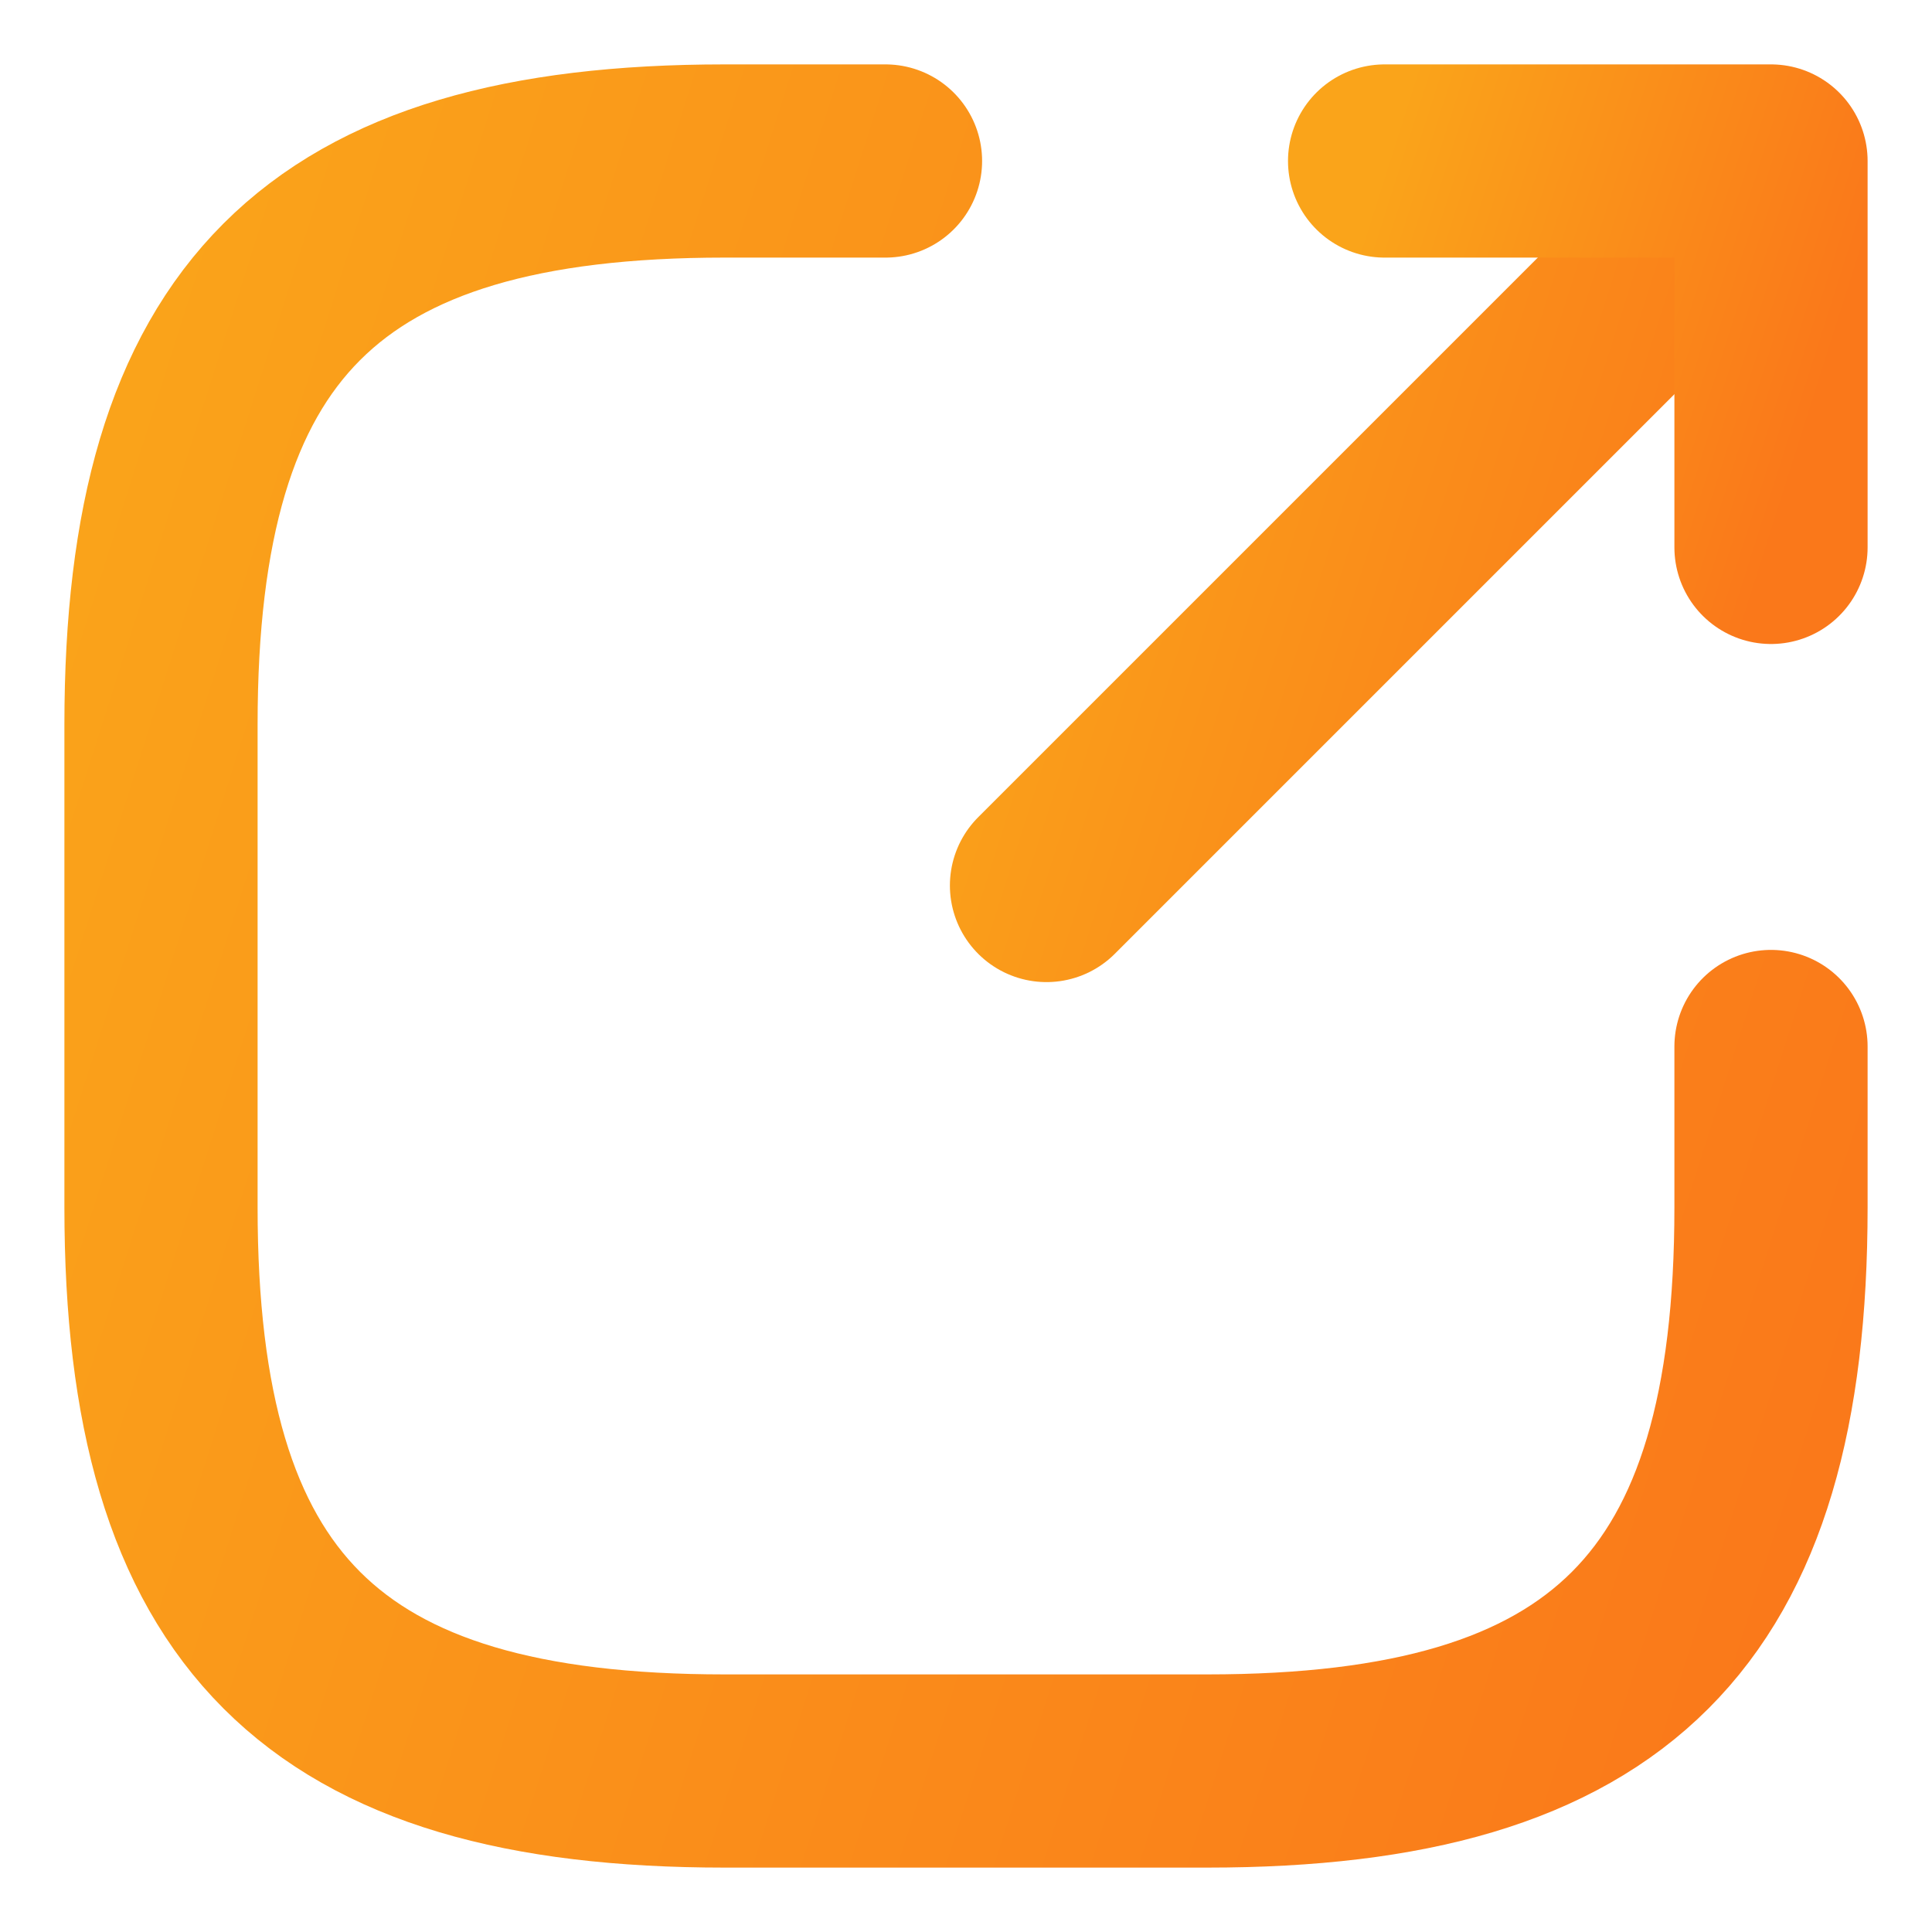
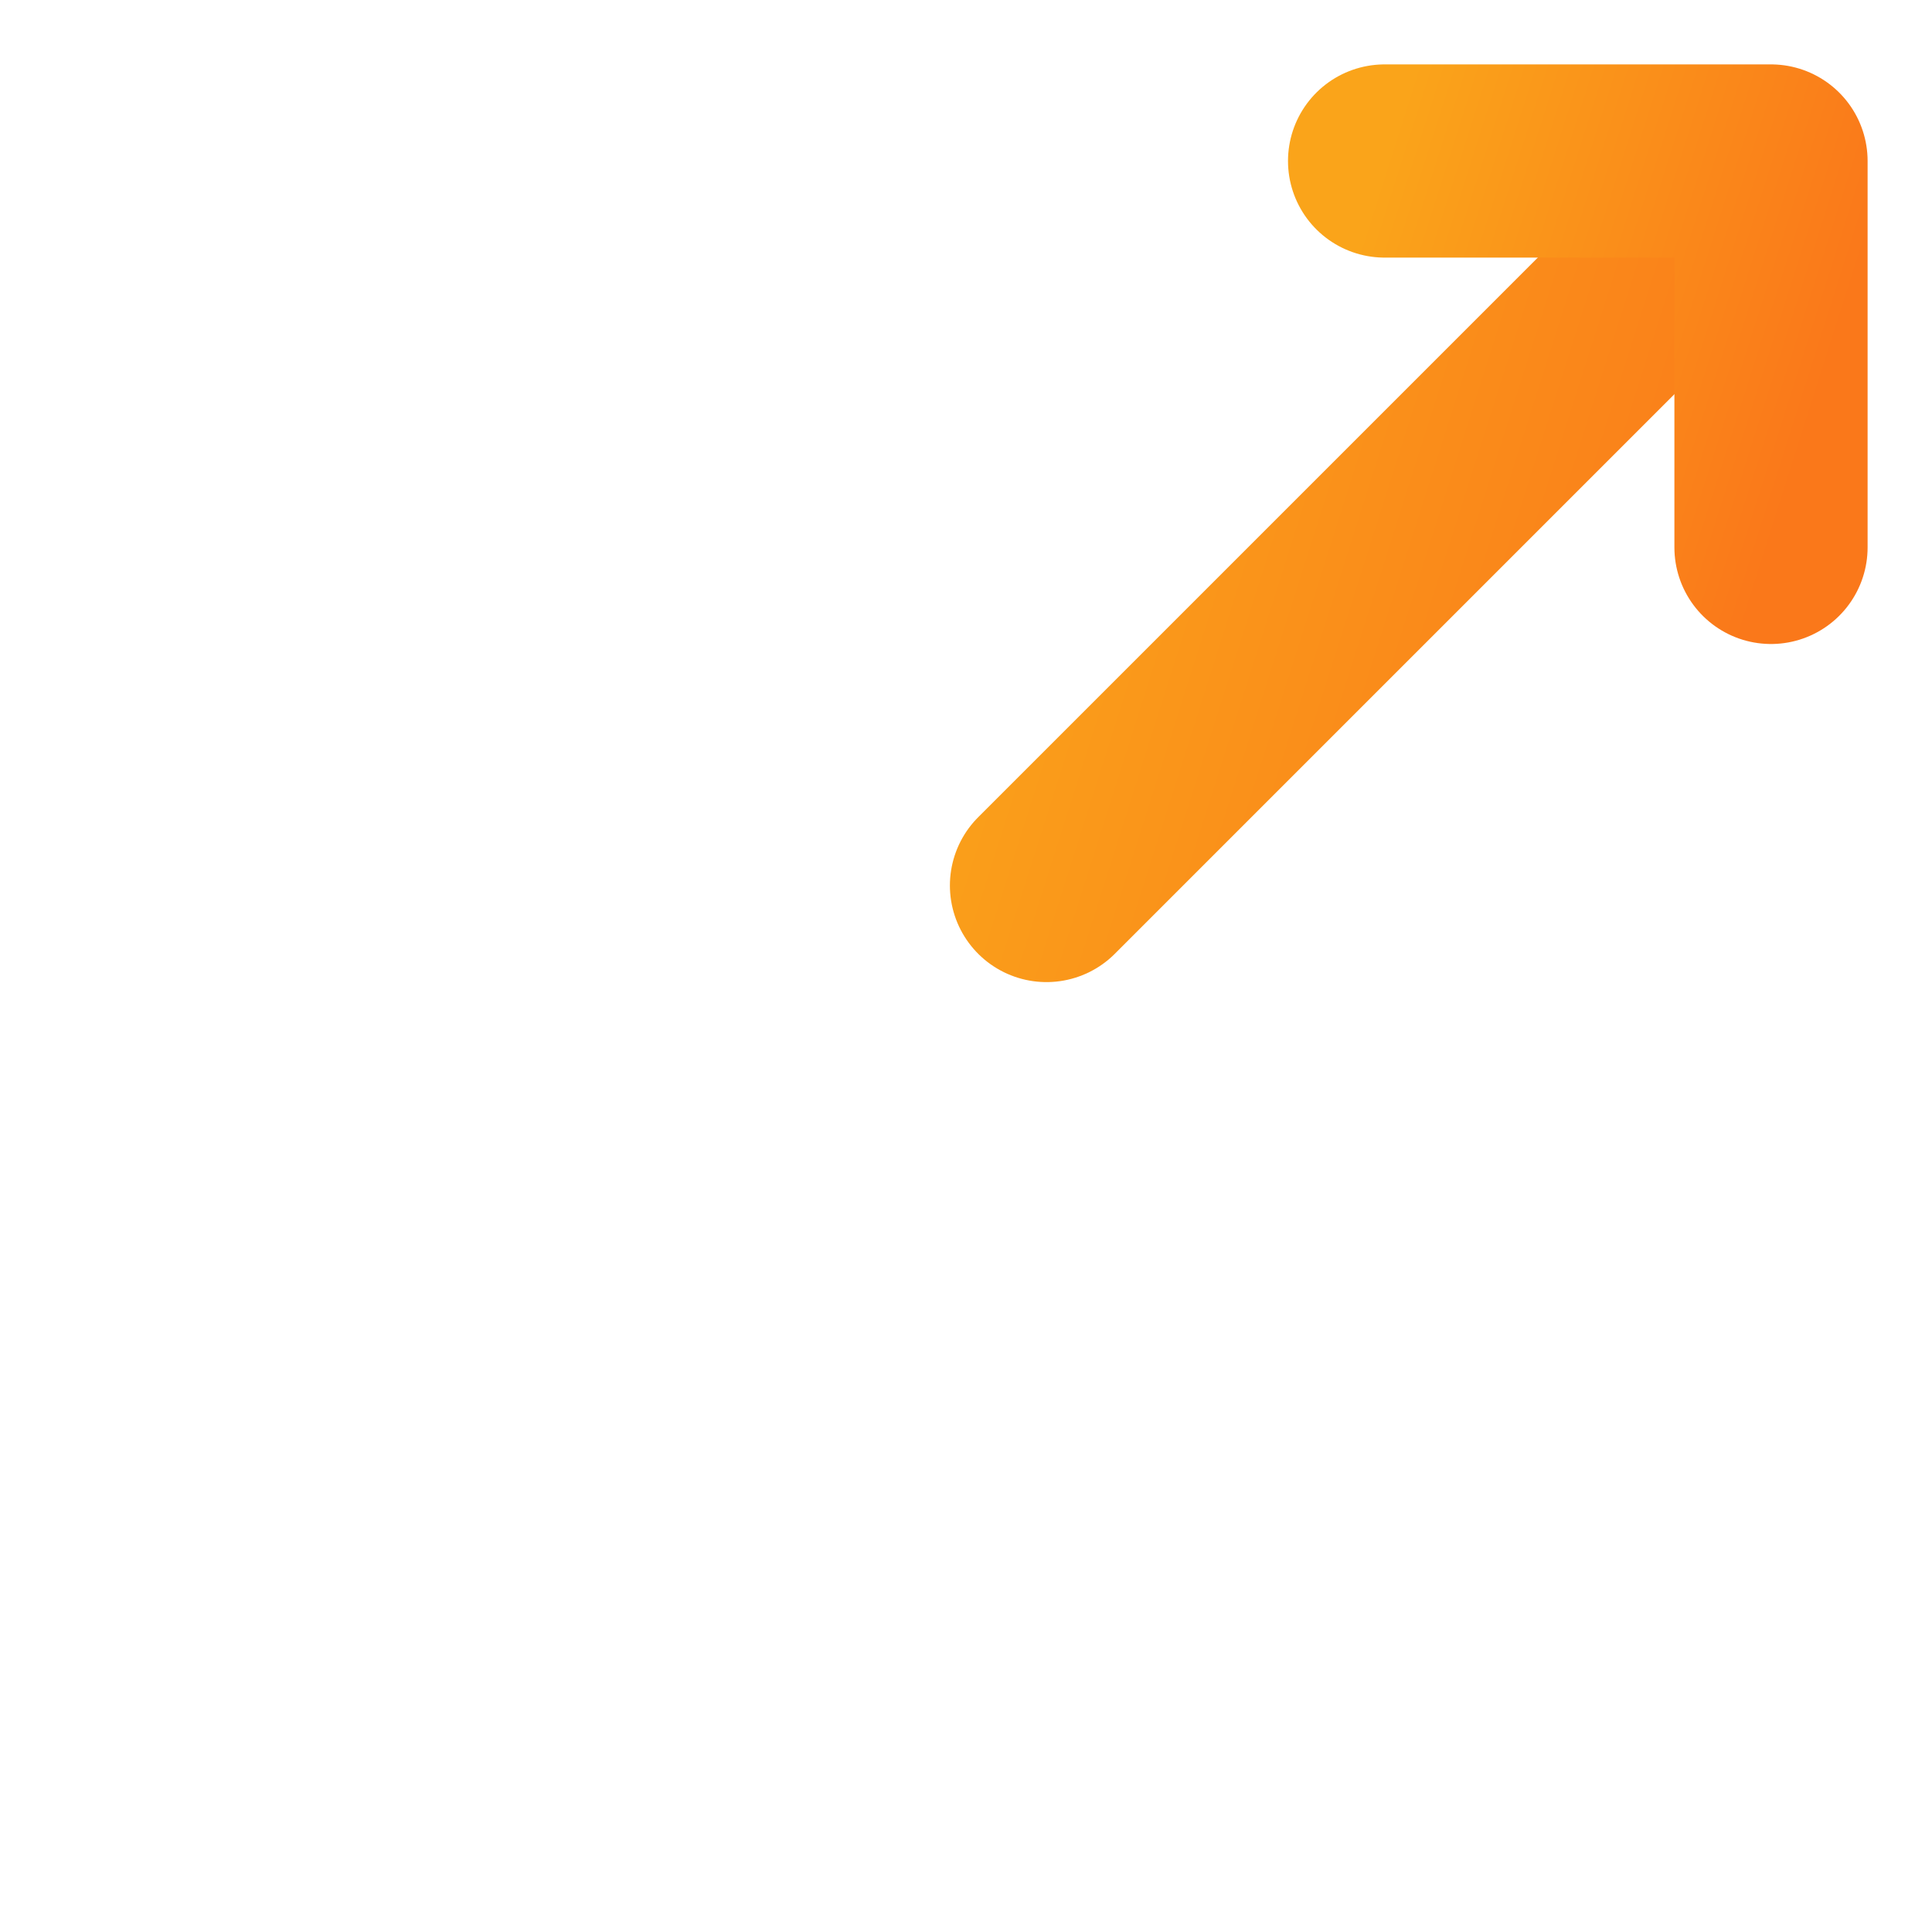
<svg xmlns="http://www.w3.org/2000/svg" width="15" height="15" viewBox="0 0 15 15" fill="none">
  <path d="M8.125 6.875L13.25 1.75" stroke="url(#paint0_linear_627_5092)" stroke-width="1.5" stroke-linecap="round" stroke-linejoin="round" />
  <path d="M13.75 4.25V1.25H10.75" stroke="url(#paint1_linear_627_5092)" stroke-width="1.5" stroke-linecap="round" stroke-linejoin="round" />
-   <path d="M6.875 1.25H5.625C2.5 1.25 1.25 2.5 1.25 5.625V9.375C1.25 12.5 2.5 13.75 5.625 13.75H9.375C12.5 13.75 13.75 12.5 13.75 9.375V8.125" stroke="url(#paint2_linear_627_5092)" stroke-width="1.5" stroke-linecap="round" stroke-linejoin="round" />
  <defs>
    <linearGradient id="paint0_linear_627_5092" x1="12.375" y1="9.631" x2="6.242" y2="7.684" gradientUnits="userSpaceOnUse">
      <stop stop-color="#FA781A" />
      <stop offset="1" stop-color="#FAA41A" />
    </linearGradient>
    <linearGradient id="paint1_linear_627_5092" x1="13.238" y1="5.863" x2="9.648" y2="4.724" gradientUnits="userSpaceOnUse">
      <stop stop-color="#FA781A" />
      <stop offset="1" stop-color="#FAA41A" />
    </linearGradient>
    <linearGradient id="paint2_linear_627_5092" x1="11.617" y1="20.472" x2="-3.344" y2="15.724" gradientUnits="userSpaceOnUse">
      <stop stop-color="#FA781A" />
      <stop offset="1" stop-color="#FAA41A" />
    </linearGradient>
  </defs>
</svg>